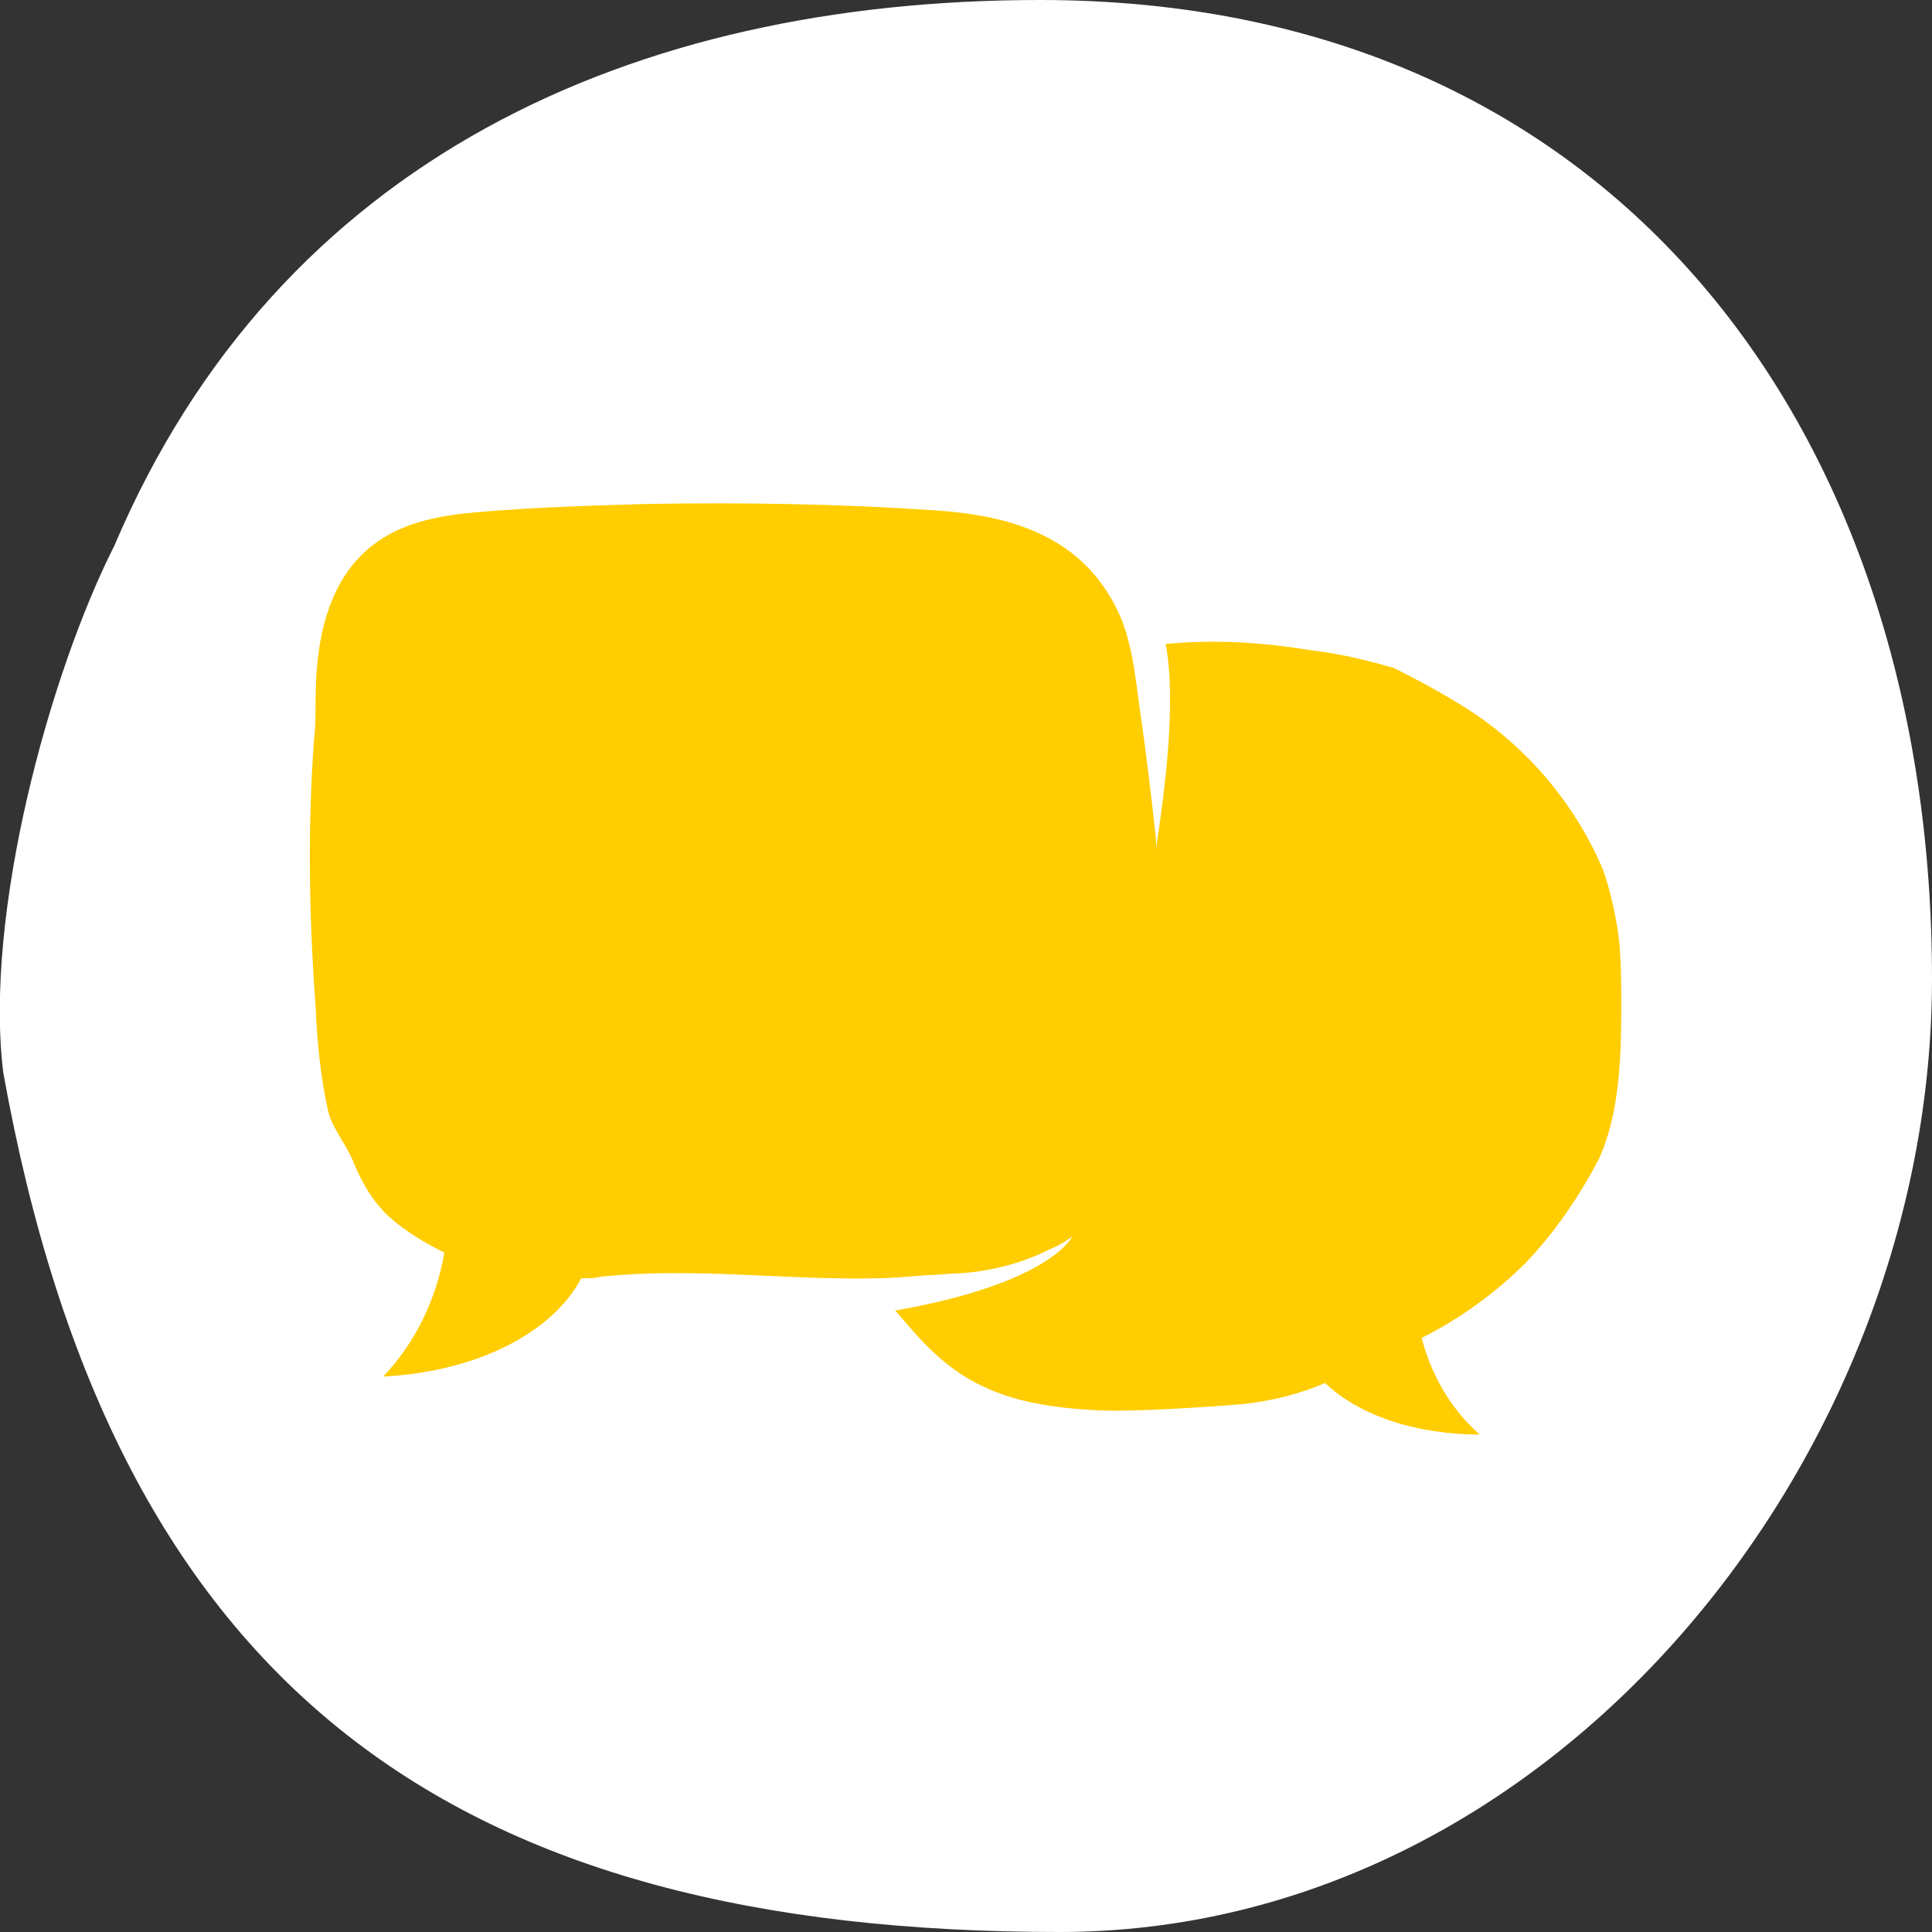
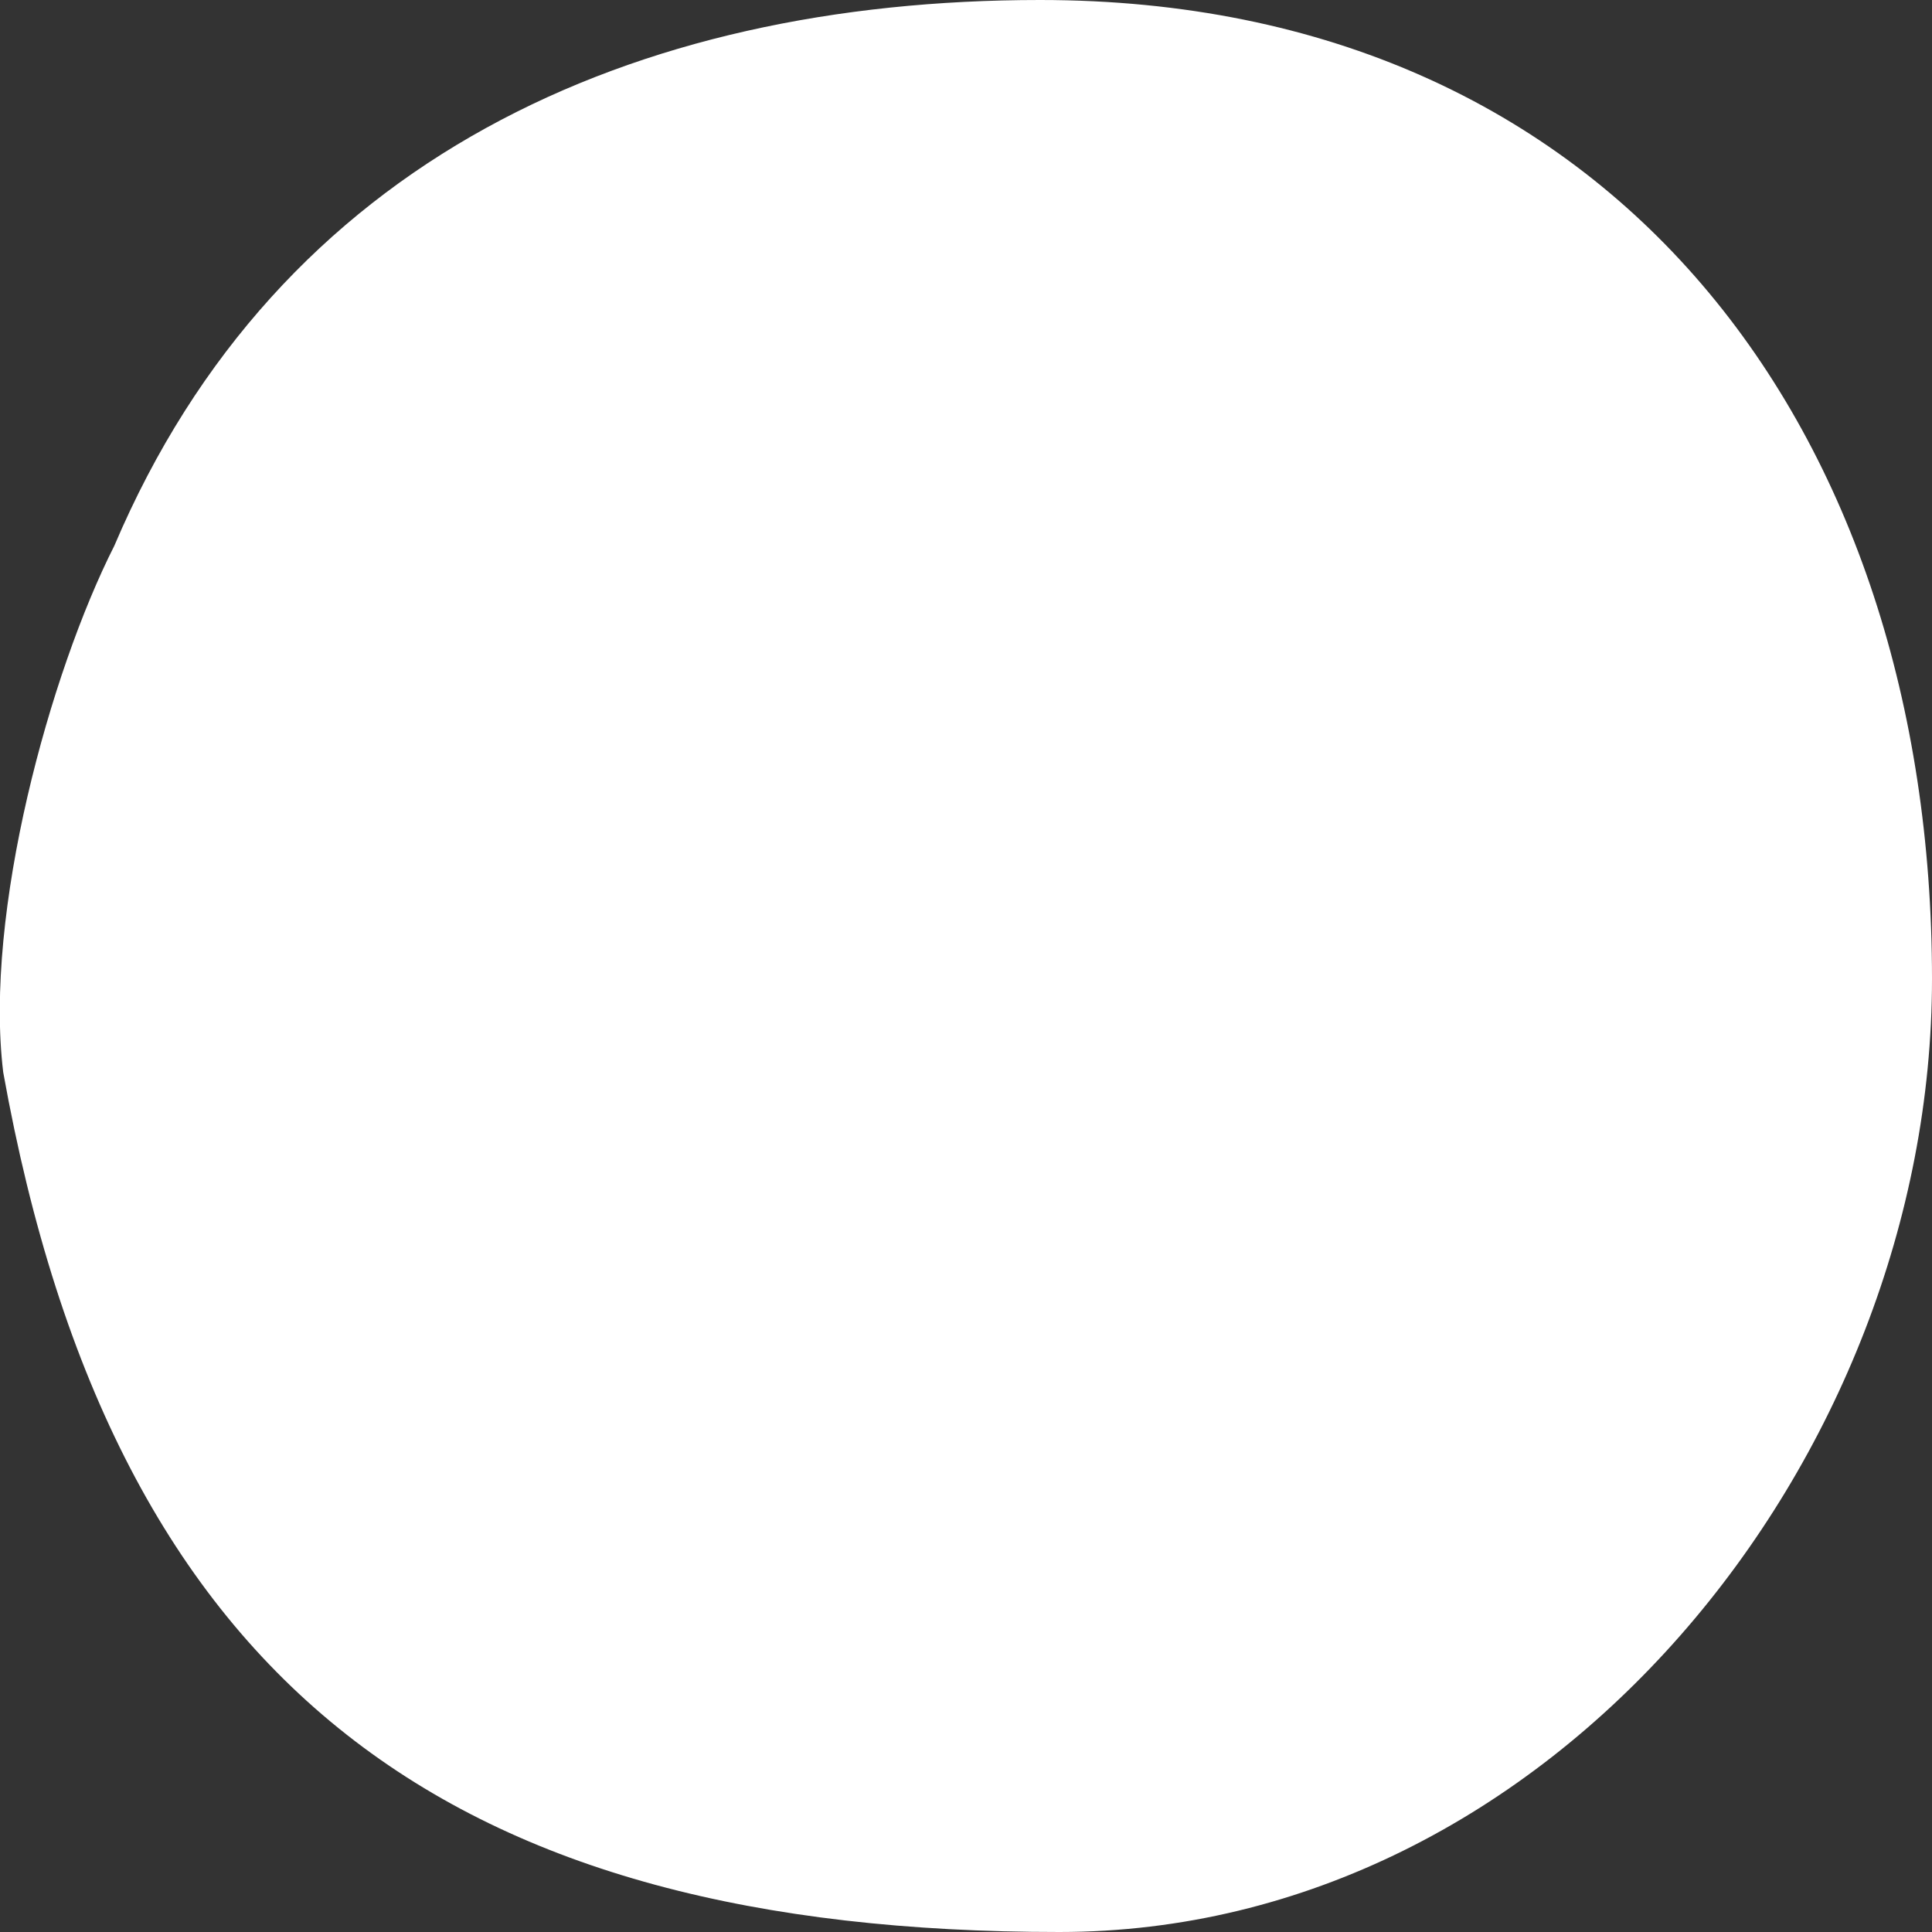
<svg xmlns="http://www.w3.org/2000/svg" version="1.1" id="Layer_1" x="0px" y="0px" viewBox="0 0 120 120" style="enable-background:new 0 0 120 120;" xml:space="preserve">
  <rect x="0" y="0" width="120" height="120" fill="#333333" stroke="none" />
  <style type="text/css">
	.st0{fill:#FFFFFF;}
	.st1{fill:#FFCD00;}
</style>
  <path id="Path_117" class="st0" d="M7.1,33.9C17.3,9.9,39.3,0,64.6,0C100.4,0,120,26.9,120,60.8c0,29.8-23.6,59.2-54.2,59.2  c-37.5,0-58.7-14.9-65.6-53.4C-1,56.7,3.1,41.8,7.1,33.9" />
-   <path id="Path_118" class="st1" d="M100.5,57.9c-0.2-1.3-0.5-2.6-0.9-3.8c-1.8-4.3-5-8-9-10.4c-1.3-0.8-2.6-1.5-4-2.2  c-1.7-0.5-3.4-0.9-5.1-1.1c-3-0.5-6.1-0.7-9.1-0.4c0.7,3.6-0.1,9.5-0.6,12.7v-0.6c-0.3-2.7-0.6-5.3-1-8c-0.3-2.2-0.5-4.6-1.6-6.6  c-2.3-4.3-6.6-5.5-11.1-5.8c-5.9-0.4-11.8-0.5-17.8-0.4c-3.5,0.1-7,0.2-10.5,0.5c-2.4,0.2-4.8,0.6-6.7,2.1c-2.9,2.3-3.5,6.2-3.5,9.7  c0,0.8,0,1.6-0.1,2.4c-0.4,5.5-0.3,11,0.1,16.5c0.1,2.2,0.3,4.4,0.8,6.6c0.3,1.1,1.2,2.1,1.6,3.2c0.5,1.2,1.2,2.4,2.2,3.3  c1,0.9,2.2,1.6,3.4,2.2c-0.5,2.9-1.8,5.6-3.8,7.7c5.8-0.3,10.5-2.7,12.3-6.1c0.4,0,0.8,0,1.2-0.1c5.6-0.6,11.3,0.2,16.9,0.1l0,0  c1,0,2.2-0.1,3.4-0.2c0.6,0,1.2-0.1,1.8-0.1c2-0.1,4-0.6,5.8-1.5c0.5-0.2,1-0.5,1.4-0.8c0,0-1.3,2.9-11,4.6c0.8,0.9,1.6,1.9,2.5,2.7  l0,0c2.9,2.7,6.3,3.3,10.1,3.5c2.2,0.1,6.8-0.2,9.1-0.4c1.7-0.2,3.4-0.6,5-1.3c2.1,2,5.6,3.2,9.6,3.2c-1.8-1.6-3-3.7-3.6-6  c2.4-1.2,4.6-2.8,6.5-4.7c1.8-1.9,3.3-4.1,4.5-6.4c1.3-2.8,1.4-6.4,1.4-9.5C100.7,61,100.7,59.4,100.5,57.9z" />
</svg>